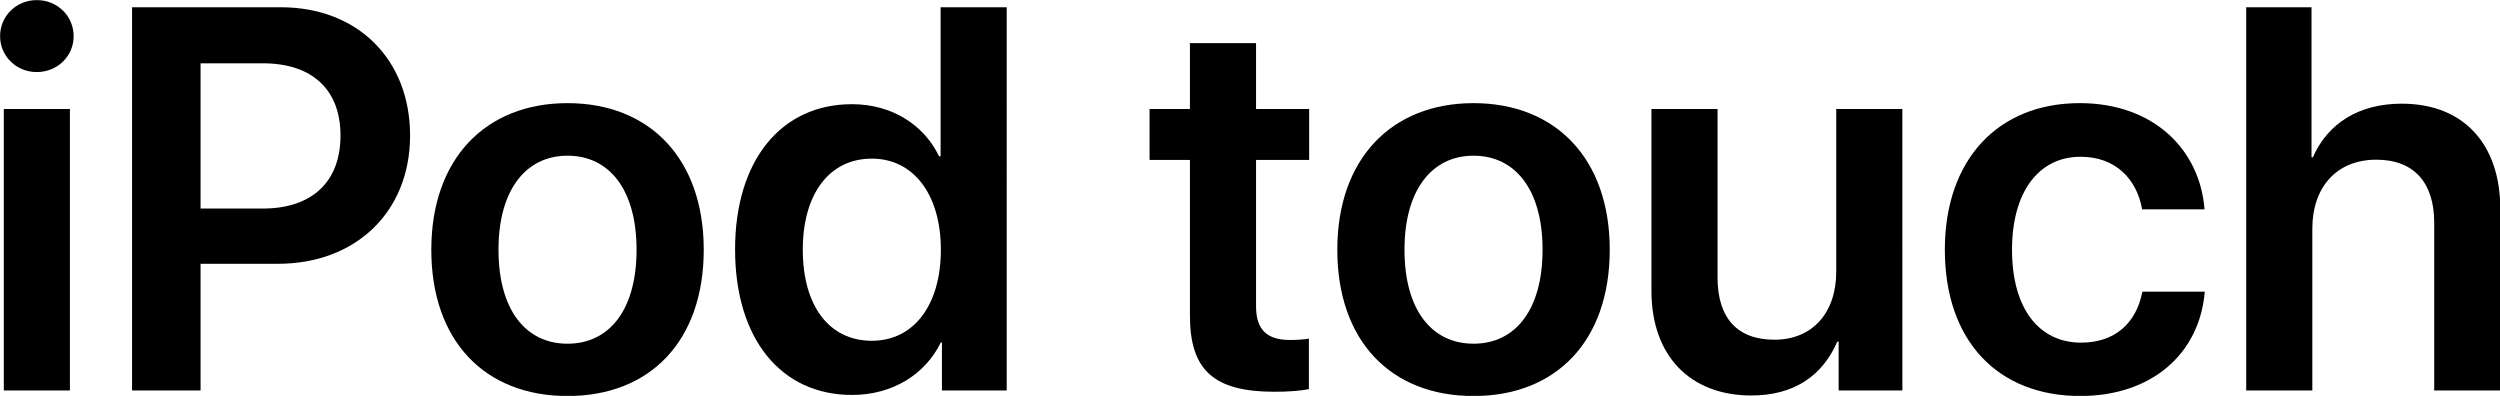
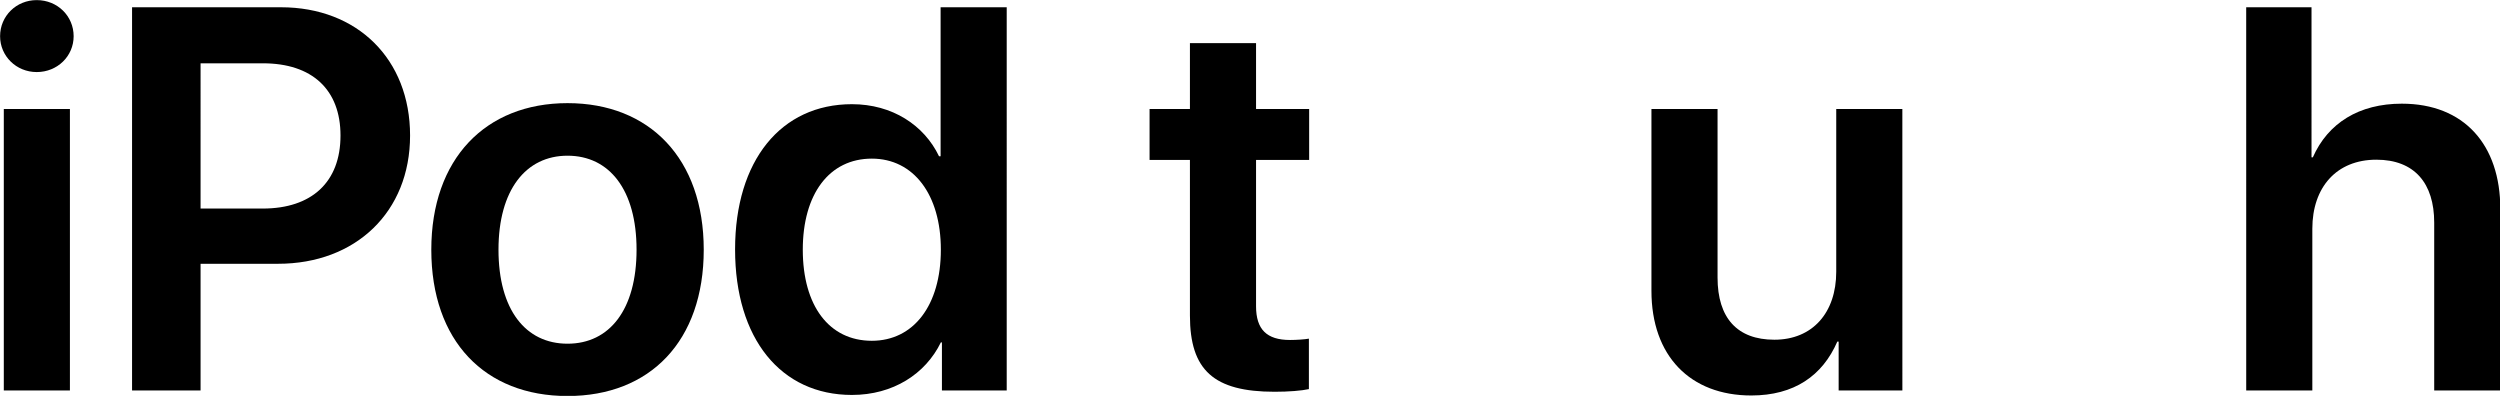
<svg xmlns="http://www.w3.org/2000/svg" xmlns:ns1="http://www.inkscape.org/namespaces/inkscape" xmlns:ns2="http://sodipodi.sourceforge.net/DTD/sodipodi-0.dtd" width="1000mm" height="158.347mm" viewBox="0 0 1000 158.348" version="1.1" id="svg8" ns1:version="0.92.2 (5c3e80d, 2017-08-06)" ns2:docname="iPod touch logo (2016).svg">
  <defs id="defs2" />
  <ns2:namedview id="base" pagecolor="#ffffff" bordercolor="#666666" borderopacity="1.0" ns1:pageopacity="0.0" ns1:pageshadow="2" ns1:zoom="0.35" ns1:cx="971.76094" ns1:cy="-86.602691" ns1:document-units="mm" ns1:current-layer="layer1" showgrid="false" fit-margin-top="0" fit-margin-left="0" fit-margin-right="0" fit-margin-bottom="0" ns1:window-width="1600" ns1:window-height="837" ns1:window-x="-8" ns1:window-y="-8" ns1:window-maximized="1" />
  <g ns1:label="Layer 1" ns1:groupmode="layer" id="layer1" transform="translate(-65.832,32.428)">
    <g aria-label="iPod touch" style="font-style:normal;font-variant:normal;font-weight:600;font-stretch:normal;font-size:50.8px;line-height:125%;font-family:'SF Pro Display';-inkscape-font-specification:'SF Pro Display Semi-Bold';letter-spacing:0px;word-spacing:0px;fill:#000000;fill-opacity:1;stroke:none;stroke-width:0.265px;stroke-linecap:butt;stroke-linejoin:miter;stroke-opacity:1" id="text817" transform="matrix(4.282,0,0,4.282,-216.029,-413.21)">
      <path d="m 66.179,125.399 h 6.176 V 99.106 h -6.176 z m 3.076,-29.741 c 1.935,0 3.448,-1.488 3.448,-3.349 0,-1.885 -1.513,-3.373 -3.448,-3.373 -1.91,0 -3.423,1.488 -3.423,3.373 0,1.86 1.513,3.349 3.423,3.349 z" style="stroke-width:0.265px" id="path819" ns1:connector-curvature="0" />
      <path d="m 78.16,89.606 v 35.793 h 6.4 v -11.832 h 7.243 c 7.243,0 12.328,-4.837 12.328,-11.981 0,-7.144 -4.936,-11.981 -12.055,-11.981 z m 6.4,5.234 h 5.829 c 4.589,0 7.243,2.456 7.243,6.747 0,4.341 -2.679,6.821 -7.268,6.821 h -5.804 z" style="stroke-width:0.265px" id="path821" ns1:connector-curvature="0" />
      <path d="m 118.839,125.92 c 7.714,0 12.725,-5.135 12.725,-13.667 0,-8.508 -5.06,-13.692 -12.725,-13.692 -7.665,0 -12.725,5.209 -12.725,13.692 0,8.533 5.011,13.667 12.725,13.667 z m 0,-4.887 c -3.919,0 -6.449,-3.175 -6.449,-8.781 0,-5.581 2.555,-8.781 6.449,-8.781 3.919,0 6.449,3.2 6.449,8.781 0,5.606 -2.53,8.781 -6.449,8.781 z" style="stroke-width:0.265px" id="path823" ns1:connector-curvature="0" />
      <path d="m 145.405,125.82 c 3.845,0 6.871,-1.96 8.31,-4.911 h 0.099 v 4.49 h 6.052 V 89.606 h -6.176 V 103.521 H 153.541 c -1.389,-2.902 -4.366,-4.862 -8.136,-4.862 -6.623,0 -10.914,5.259 -10.914,13.568 0,8.359 4.291,13.593 10.914,13.593 z m 1.86,-22.076 c 3.894,0 6.449,3.349 6.449,8.508 0,5.209 -2.555,8.508 -6.449,8.508 -3.994,0 -6.449,-3.274 -6.449,-8.508 0,-5.209 2.48,-8.508 6.449,-8.508 z" style="stroke-width:0.265px" id="path825" ns1:connector-curvature="0" />
      <path d="m 176.981,92.954 v 6.152 h -3.77 v 4.762 h 3.77 v 14.536 c 0,5.11 2.232,7.119 7.913,7.119 1.315,0 2.53,-0.099 3.2,-0.248 v -4.713 c -0.397,0.074 -1.191,0.124 -1.761,0.124 -2.183,0 -3.175,-0.992 -3.175,-3.15 v -13.667 h 4.961 v -4.762 h -4.961 v -6.152 z" style="stroke-width:0.265px" id="path827" ns1:connector-curvature="0" />
-       <path d="m 203.473,125.92 c 7.714,0 12.725,-5.135 12.725,-13.667 0,-8.508 -5.06,-13.692 -12.725,-13.692 -7.665,0 -12.725,5.209 -12.725,13.692 0,8.533 5.011,13.667 12.725,13.667 z m 0,-4.887 c -3.919,0 -6.449,-3.175 -6.449,-8.781 0,-5.581 2.555,-8.781 6.449,-8.781 3.919,0 6.449,3.2 6.449,8.781 0,5.606 -2.53,8.781 -6.449,8.781 z" style="stroke-width:0.265px" id="path829" ns1:connector-curvature="0" />
      <path d="m 243.532,99.106 h -6.176 v 15.205 c 0,3.82 -2.208,6.35 -5.779,6.35 -3.473,0 -5.308,-2.034 -5.308,-5.804 V 99.106 h -6.176 v 16.991 c 0,6.077 3.621,9.773 9.327,9.773 3.994,0 6.648,-1.836 8.037,-5.035 h 0.124 v 4.564 h 5.953 z" style="stroke-width:0.265px" id="path831" ns1:connector-curvature="0" />
-       <path d="m 271.76,108.482 c -0.422,-5.531 -4.713,-9.922 -11.658,-9.922 -7.64,0 -12.601,5.283 -12.601,13.692 0,8.533 4.961,13.667 12.65,13.667 6.598,0 11.137,-3.87 11.633,-9.748 h -5.829 c -0.571,2.977 -2.604,4.763 -5.73,4.763 -3.919,0 -6.449,-3.175 -6.449,-8.682 0,-5.407 2.505,-8.682 6.4,-8.682 3.299,0 5.259,2.108 5.755,4.911 z" style="stroke-width:0.265px" id="path833" ns1:connector-curvature="0" />
      <path d="m 275.654,125.399 h 6.176 v -15.106 c 0,-3.87 2.257,-6.449 5.978,-6.449 3.572,0 5.407,2.208 5.407,5.879 v 15.677 h 6.176 v -16.942 c 0,-6.028 -3.398,-9.847 -9.203,-9.847 -3.994,0 -6.896,1.811 -8.31,5.011 h -0.124 V 89.606 h -6.102 z" style="stroke-width:0.265px" id="path835" ns1:connector-curvature="0" />
    </g>
  </g>
</svg>